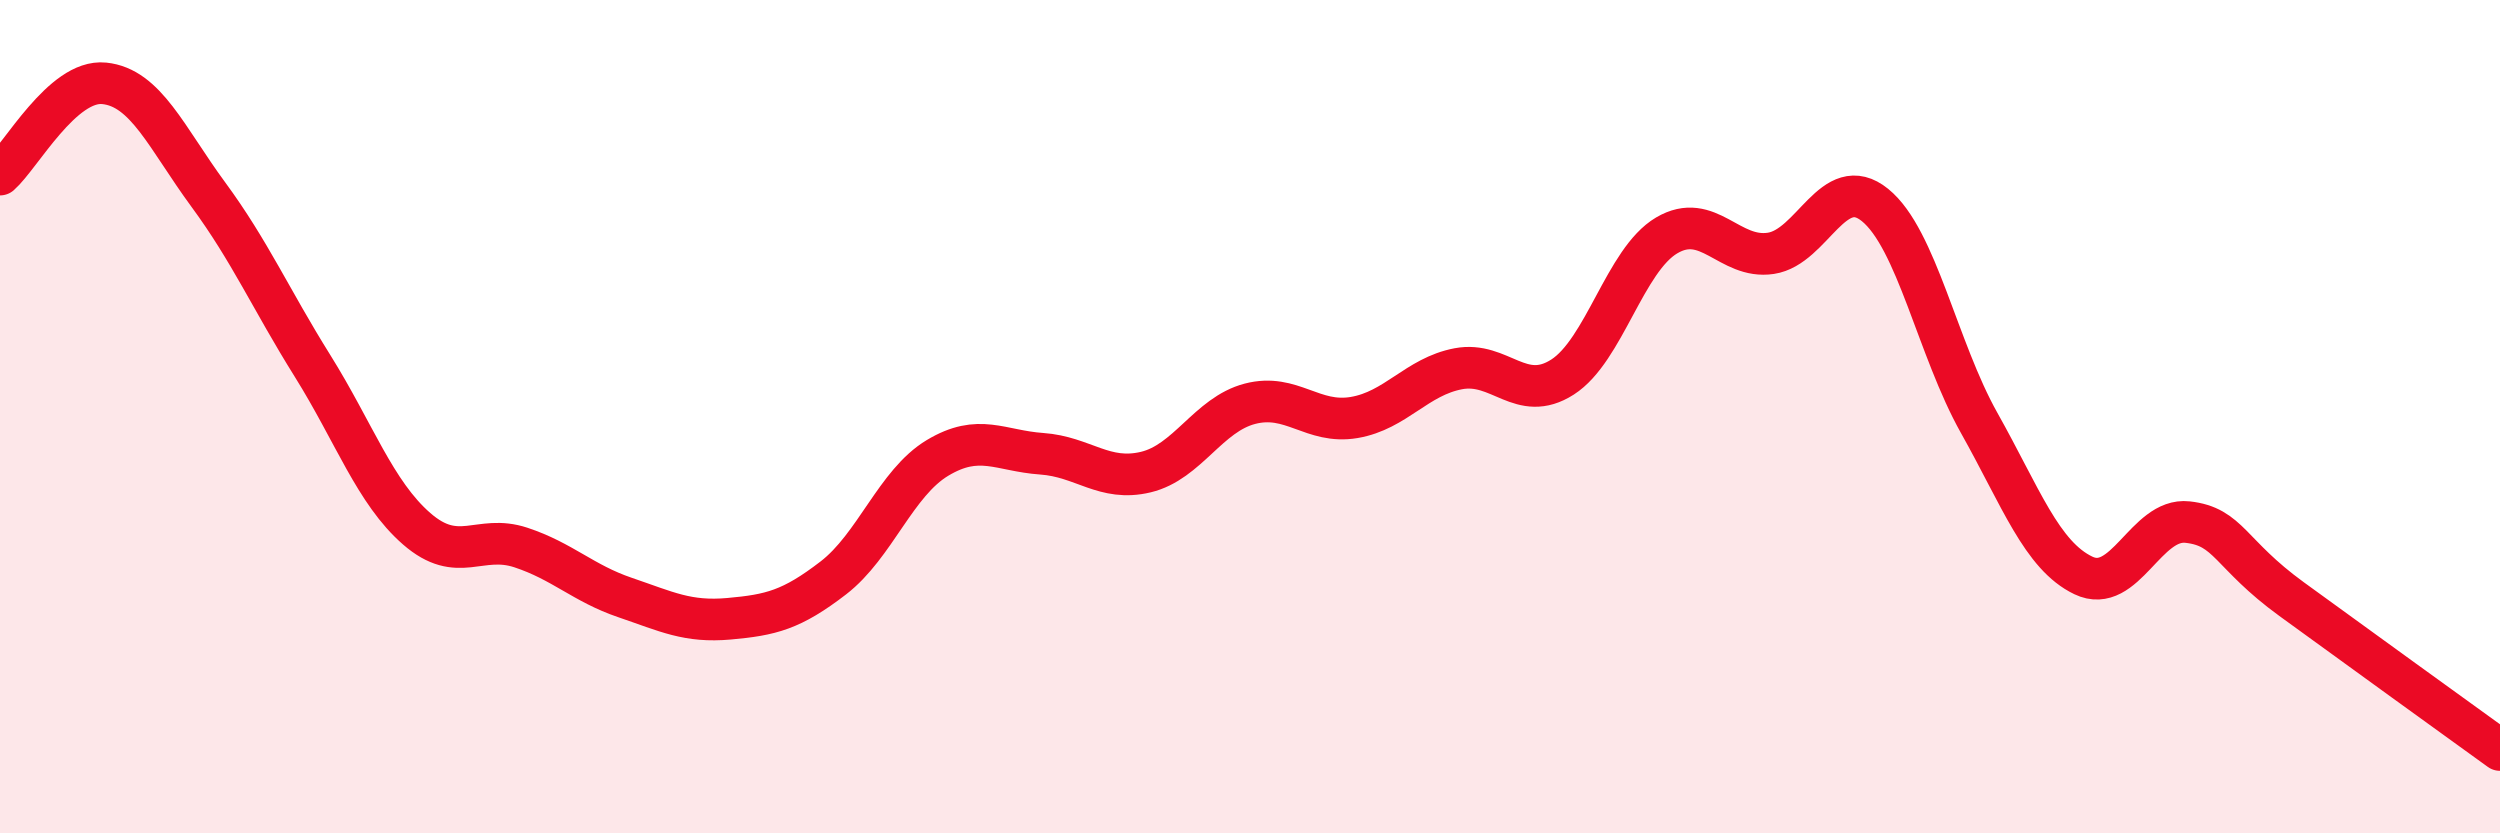
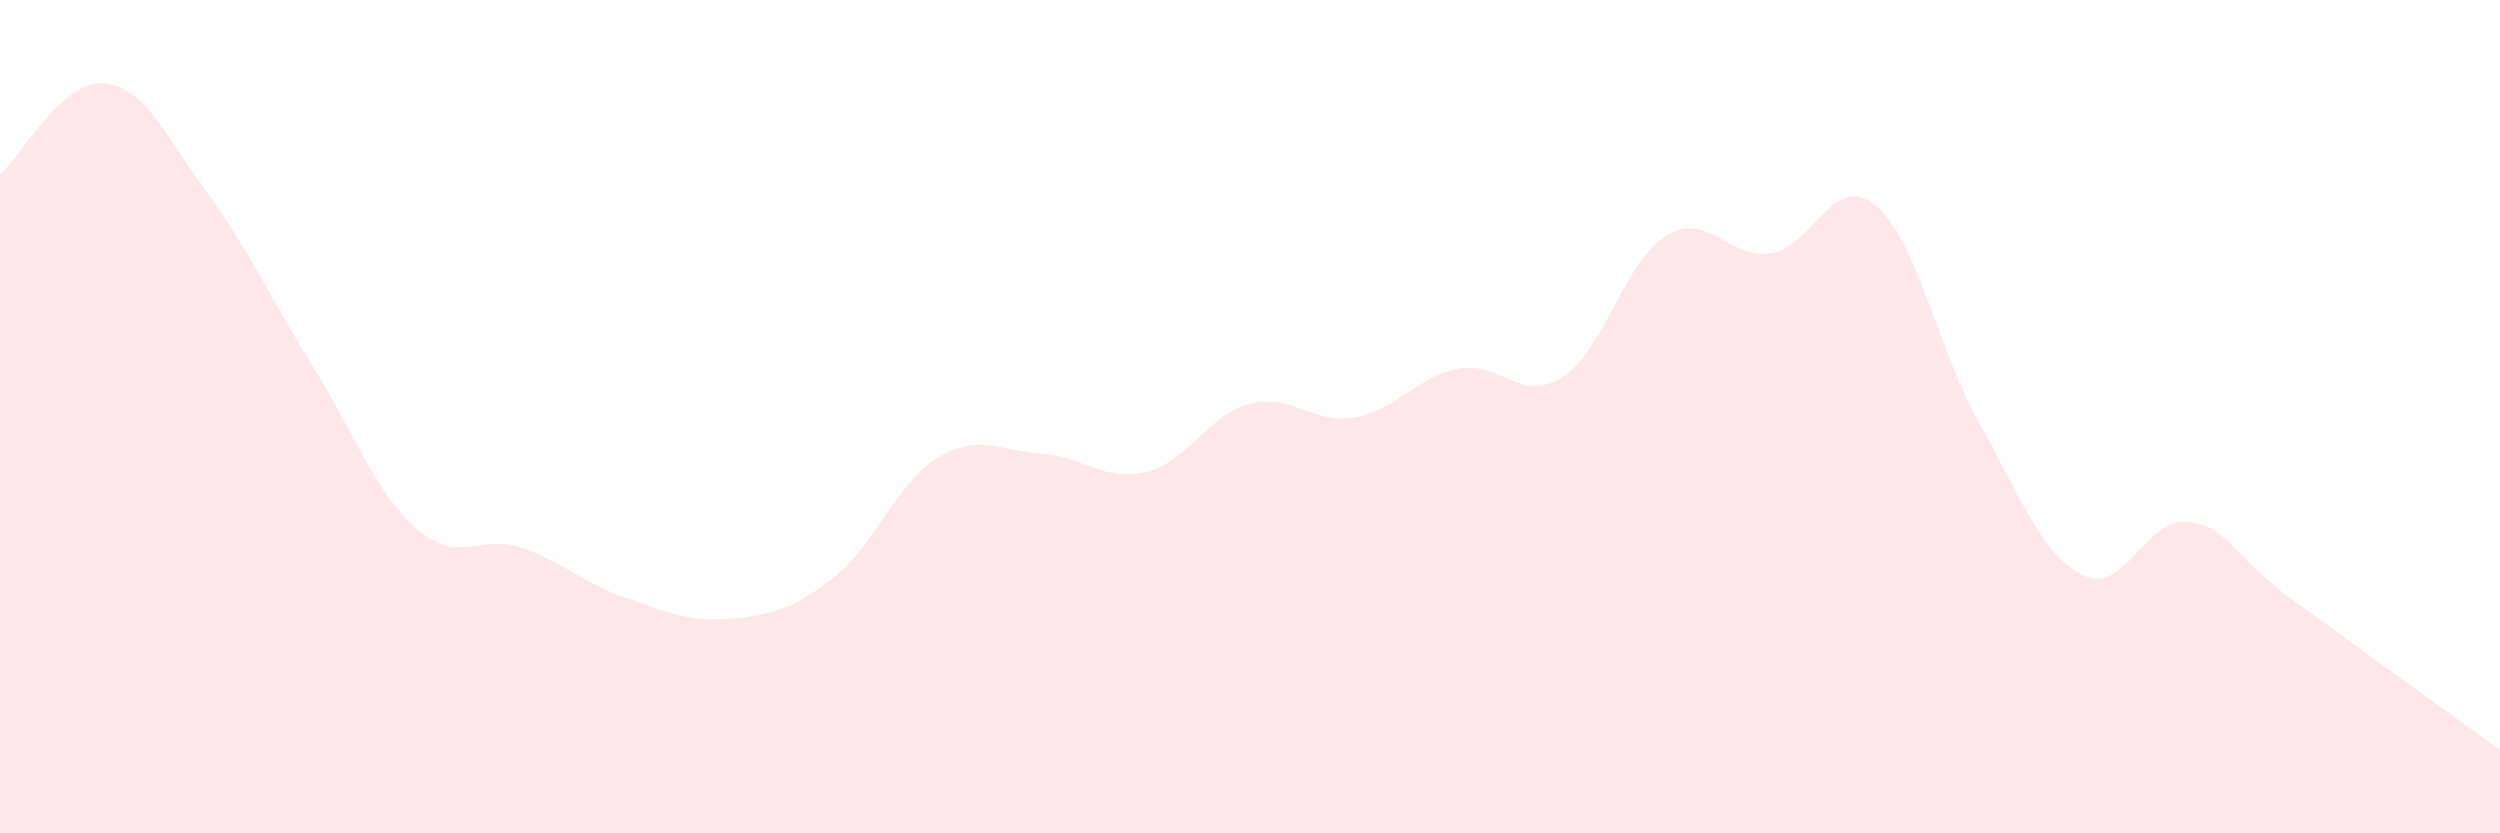
<svg xmlns="http://www.w3.org/2000/svg" width="60" height="20" viewBox="0 0 60 20">
  <path d="M 0,4.19 C 0.5,3.75 1.5,1.9 2.5,2 C 3.5,2.1 4,3.31 5,4.67 C 6,6.03 6.5,7.18 7.5,8.78 C 8.5,10.38 9,11.82 10,12.69 C 11,13.56 11.5,12.81 12.5,13.14 C 13.5,13.47 14,14 15,14.34 C 16,14.68 16.5,14.94 17.5,14.85 C 18.5,14.76 19,14.64 20,13.87 C 21,13.1 21.5,11.59 22.5,10.99 C 23.5,10.39 24,10.82 25,10.89 C 26,10.96 26.5,11.57 27.5,11.33 C 28.5,11.09 29,9.95 30,9.69 C 31,9.43 31.5,10.19 32.5,10.02 C 33.5,9.85 34,9.04 35,8.85 C 36,8.66 36.5,9.69 37.5,9.05 C 38.5,8.41 39,6.24 40,5.65 C 41,5.06 41.5,6.23 42.5,6.08 C 43.5,5.93 44,4.11 45,4.92 C 46,5.73 46.5,8.37 47.5,10.15 C 48.5,11.93 49,13.33 50,13.81 C 51,14.29 51.5,12.42 52.5,12.53 C 53.5,12.64 53.5,13.29 55,14.38 C 56.5,15.47 59,17.28 60,18L60 20L0 20Z" fill="#EB0A25" opacity="0.1" stroke-linecap="round" stroke-linejoin="round" />
-   <path d="M 0,4.19 C 0.5,3.75 1.5,1.9 2.5,2 C 3.5,2.1 4,3.31 5,4.67 C 6,6.03 6.5,7.18 7.5,8.78 C 8.5,10.38 9,11.82 10,12.69 C 11,13.56 11.5,12.81 12.5,13.14 C 13.5,13.47 14,14 15,14.34 C 16,14.68 16.5,14.94 17.5,14.85 C 18.5,14.76 19,14.64 20,13.87 C 21,13.1 21.5,11.59 22.5,10.99 C 23.5,10.39 24,10.82 25,10.89 C 26,10.96 26.5,11.57 27.5,11.33 C 28.5,11.09 29,9.95 30,9.69 C 31,9.43 31.5,10.19 32.5,10.02 C 33.5,9.85 34,9.04 35,8.85 C 36,8.66 36.5,9.69 37.5,9.05 C 38.5,8.41 39,6.24 40,5.65 C 41,5.06 41.5,6.23 42.5,6.08 C 43.5,5.93 44,4.11 45,4.92 C 46,5.73 46.5,8.37 47.5,10.15 C 48.5,11.93 49,13.33 50,13.81 C 51,14.29 51.5,12.42 52.5,12.53 C 53.5,12.64 53.5,13.29 55,14.38 C 56.5,15.47 59,17.28 60,18" stroke="#EB0A25" stroke-width="1" fill="none" stroke-linecap="round" stroke-linejoin="round" />
</svg>